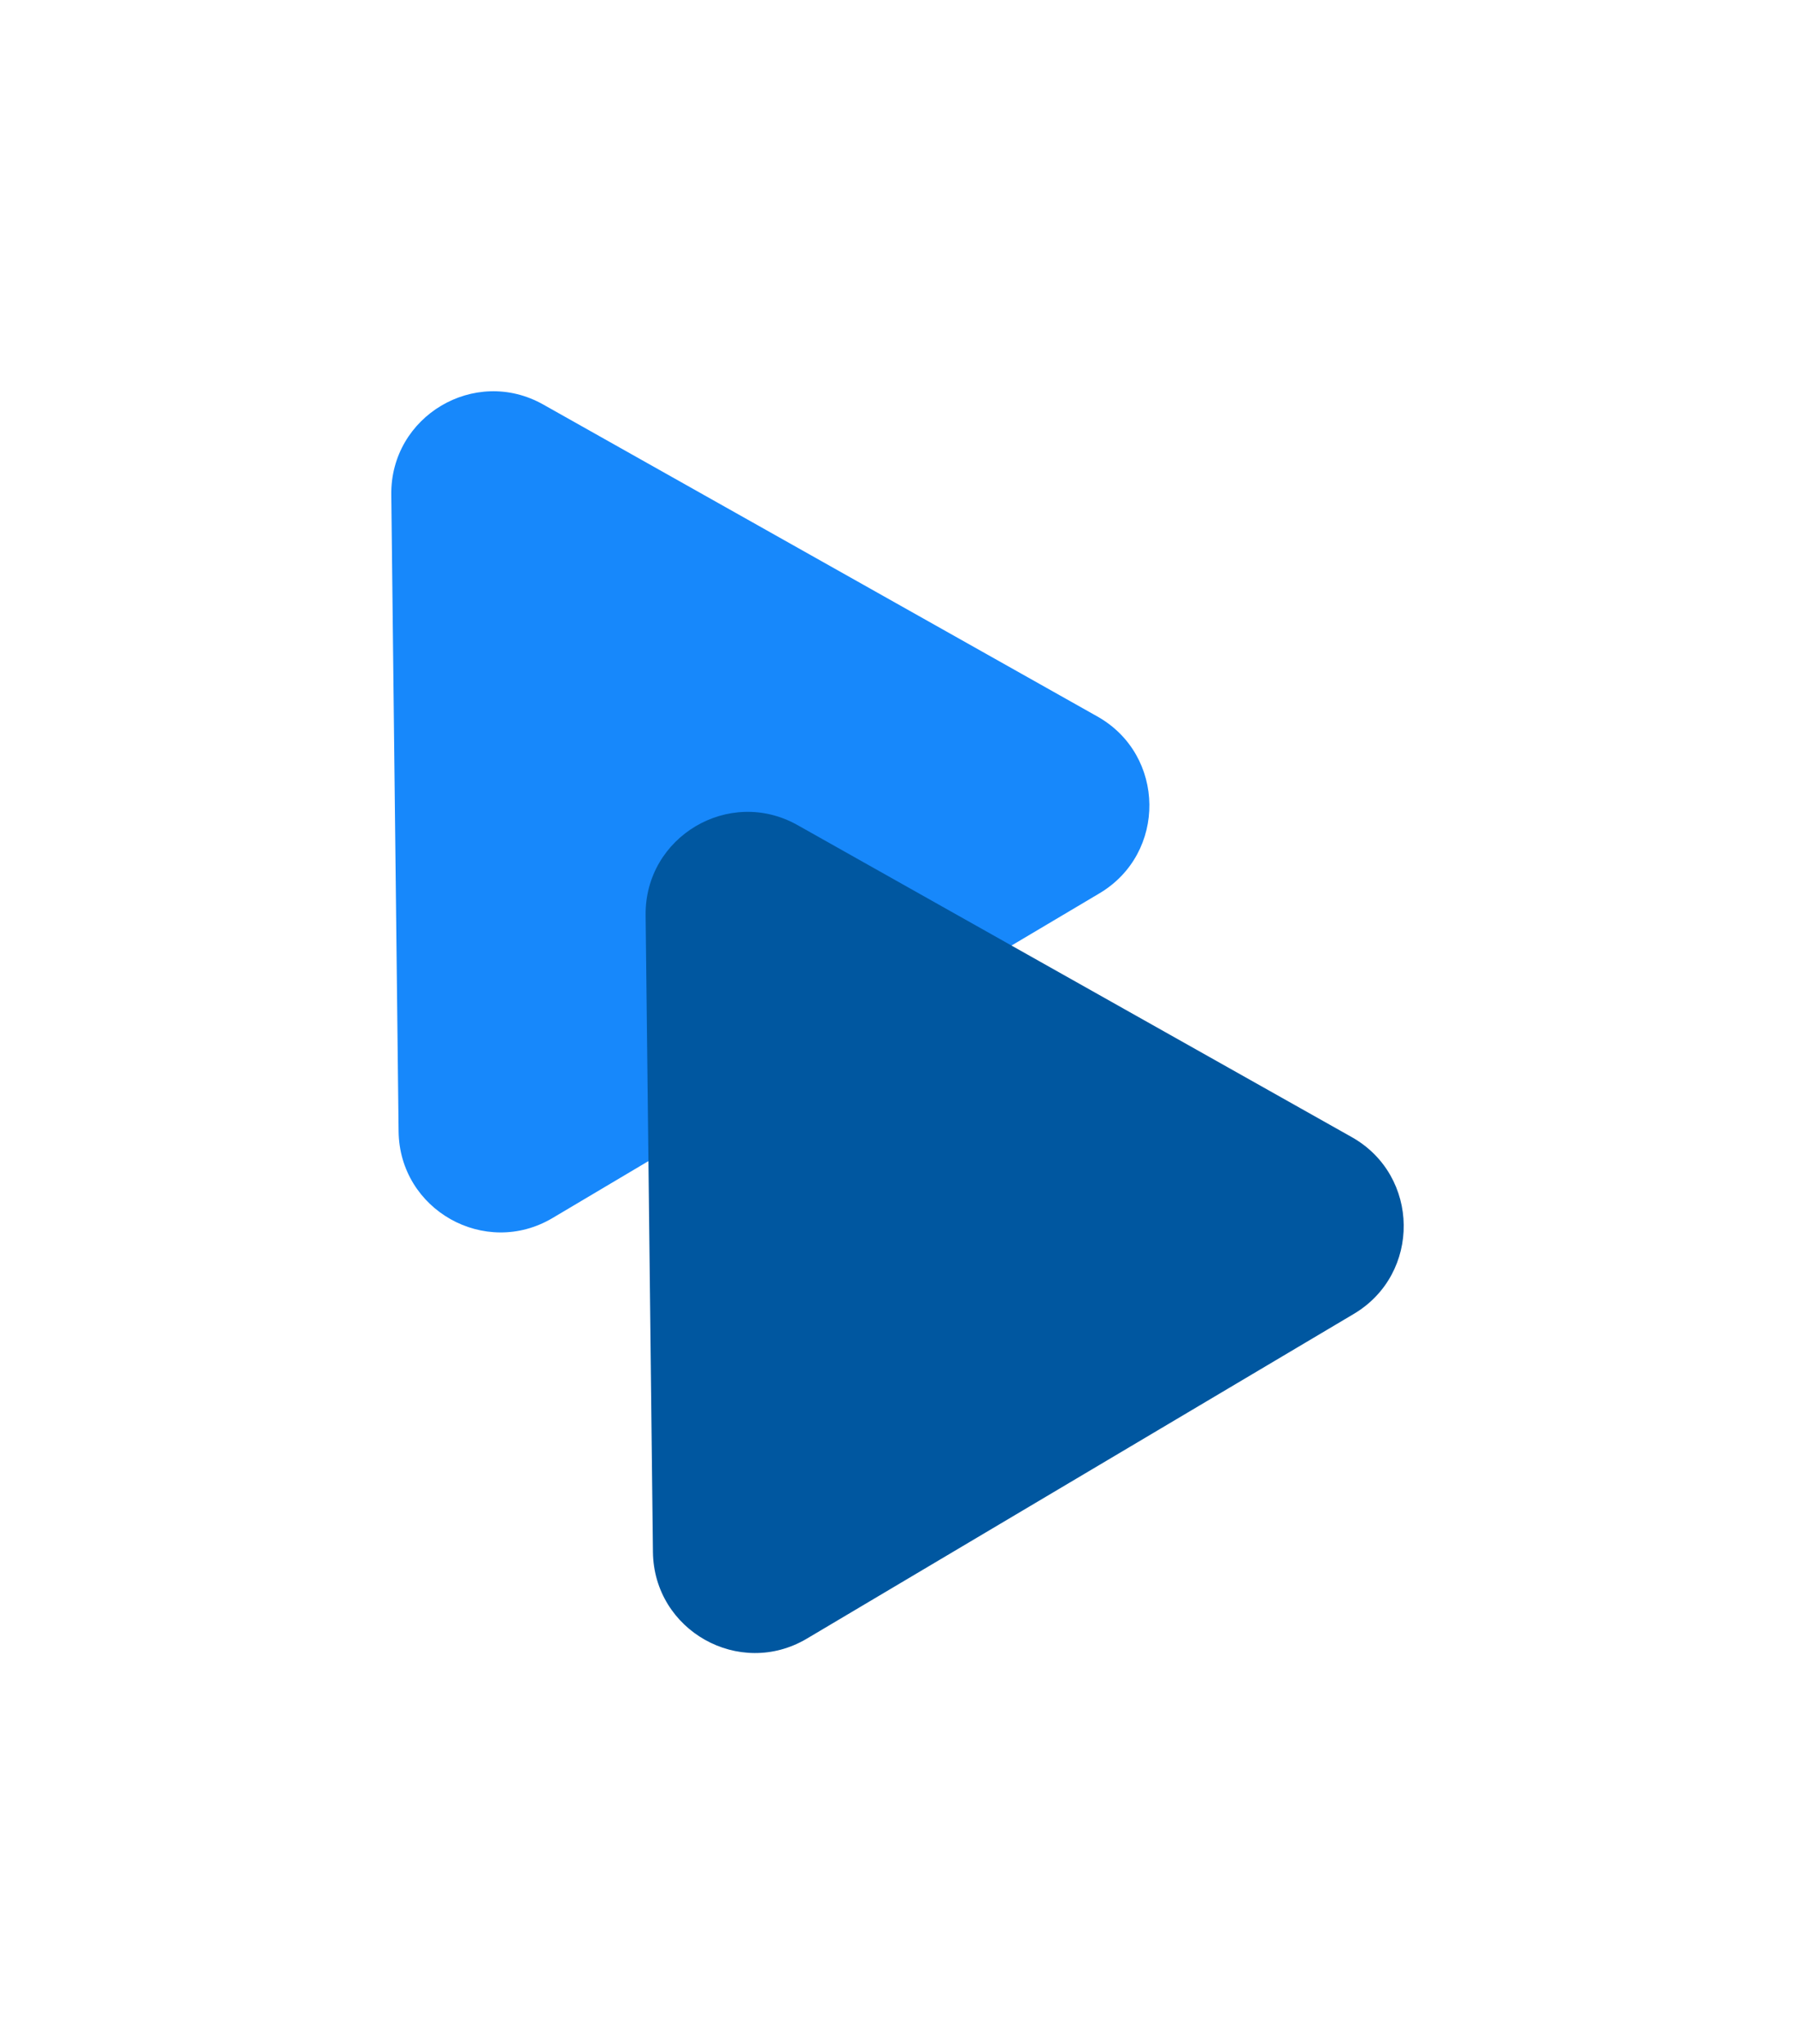
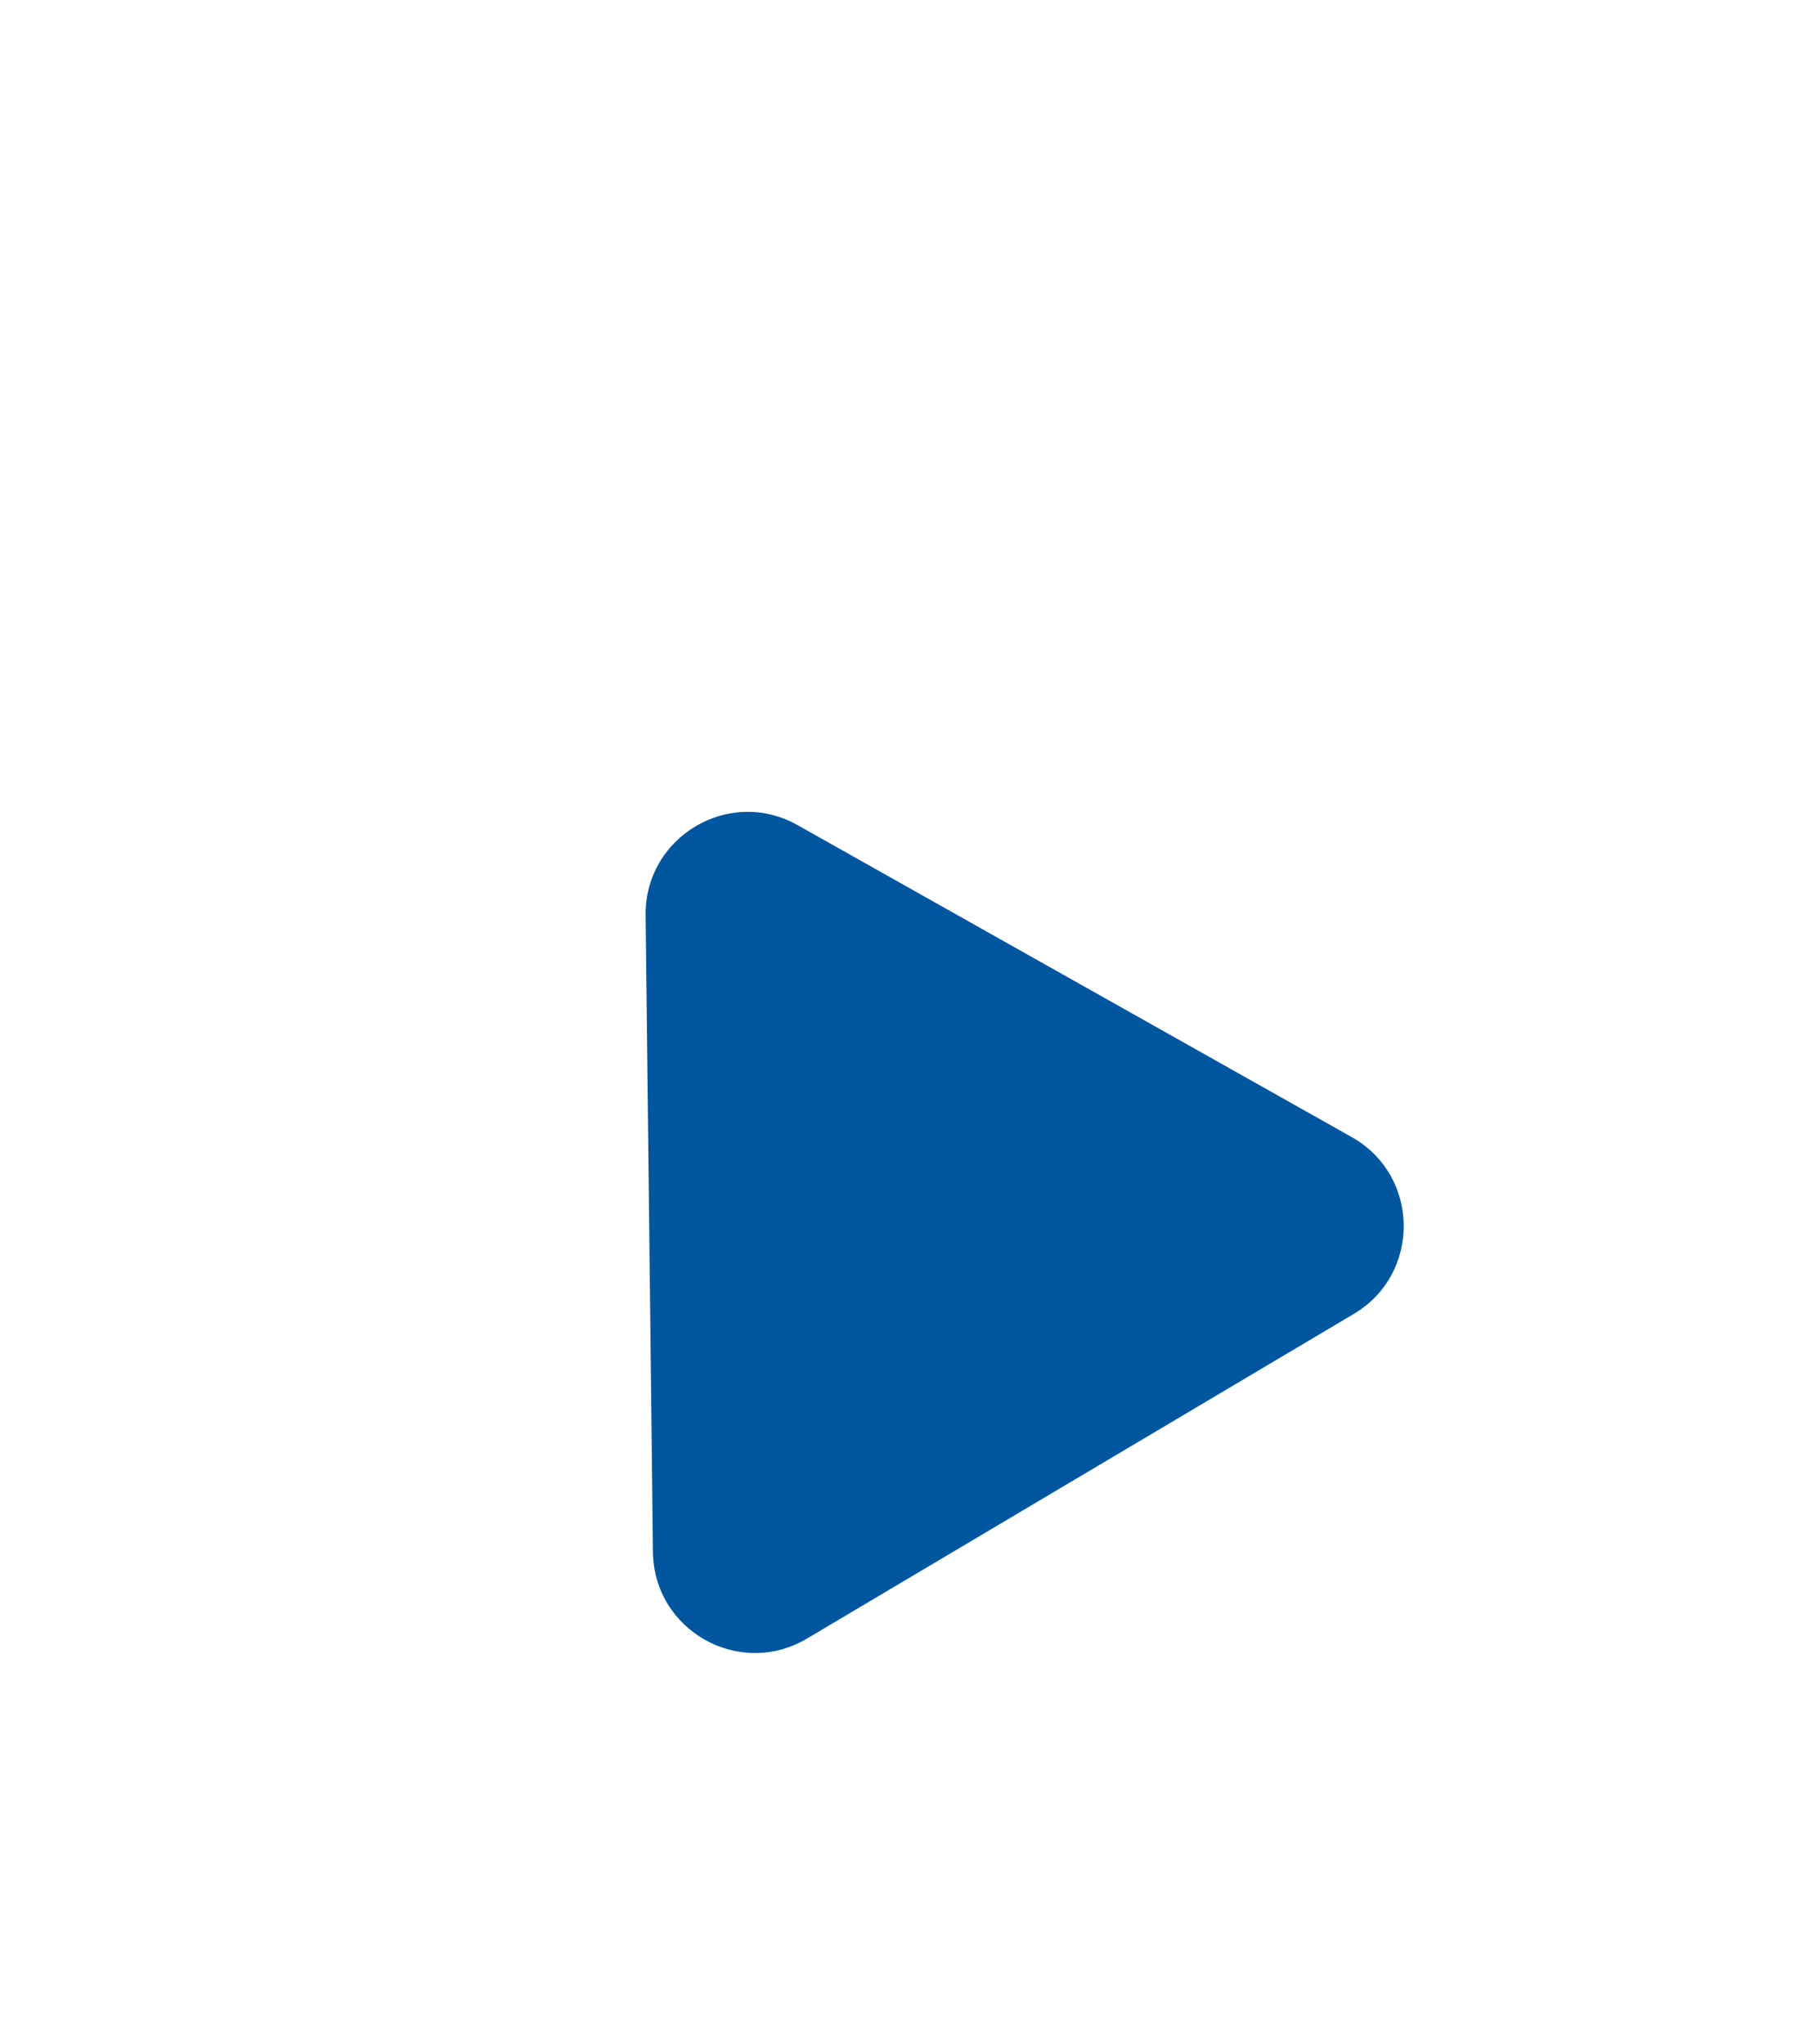
<svg xmlns="http://www.w3.org/2000/svg" width="367" height="418" viewBox="0 0 367 418" fill="none">
  <g filter="url(#filter0_d_791_135)">
-     <path d="M80.001 97.152C79.817 81.079 97.073 70.834 111.063 78.71L224.368 142.502C238.358 150.378 238.588 170.469 224.783 178.665L112.973 245.051C99.168 253.247 81.681 243.402 81.496 227.329L80.001 97.152Z" fill="#1788FB" />
-   </g>
+     </g>
  <g filter="url(#filter1_d_791_135)">
    <path d="M132.001 183.152C131.817 167.079 149.073 156.834 163.063 164.71L276.368 228.502C290.358 236.378 290.588 256.469 276.783 264.665L164.973 331.051C151.168 339.247 133.681 329.402 133.496 313.329L132.001 183.152Z" fill="#0057A0" />
  </g>
  <defs>
    <filter id="filter0_d_791_135" x="0" y="0" width="315" height="332" filterUnits="userSpaceOnUse" color-interpolation-filters="sRGB">
      <feFlood flood-opacity="0" result="BackgroundImageFix" />
      <feColorMatrix in="SourceAlpha" type="matrix" values="0 0 0 0 0 0 0 0 0 0 0 0 0 0 0 0 0 0 127 0" result="hardAlpha" />
      <feOffset dy="4" />
      <feGaussianBlur stdDeviation="40" />
      <feComposite in2="hardAlpha" operator="out" />
      <feColorMatrix type="matrix" values="0 0 0 0 0 0 0 0 0 0 0 0 0 0 0 0 0 0 0.25 0" />
      <feBlend mode="normal" in2="BackgroundImageFix" result="effect1_dropShadow_791_135" />
      <feBlend mode="normal" in="SourceGraphic" in2="effect1_dropShadow_791_135" result="shape" />
    </filter>
    <filter id="filter1_d_791_135" x="52" y="86" width="315" height="332" filterUnits="userSpaceOnUse" color-interpolation-filters="sRGB">
      <feFlood flood-opacity="0" result="BackgroundImageFix" />
      <feColorMatrix in="SourceAlpha" type="matrix" values="0 0 0 0 0 0 0 0 0 0 0 0 0 0 0 0 0 0 127 0" result="hardAlpha" />
      <feOffset dy="4" />
      <feGaussianBlur stdDeviation="40" />
      <feComposite in2="hardAlpha" operator="out" />
      <feColorMatrix type="matrix" values="0 0 0 0 0 0 0 0 0 0 0 0 0 0 0 0 0 0 0.25 0" />
      <feBlend mode="normal" in2="BackgroundImageFix" result="effect1_dropShadow_791_135" />
      <feBlend mode="normal" in="SourceGraphic" in2="effect1_dropShadow_791_135" result="shape" />
    </filter>
  </defs>
</svg>